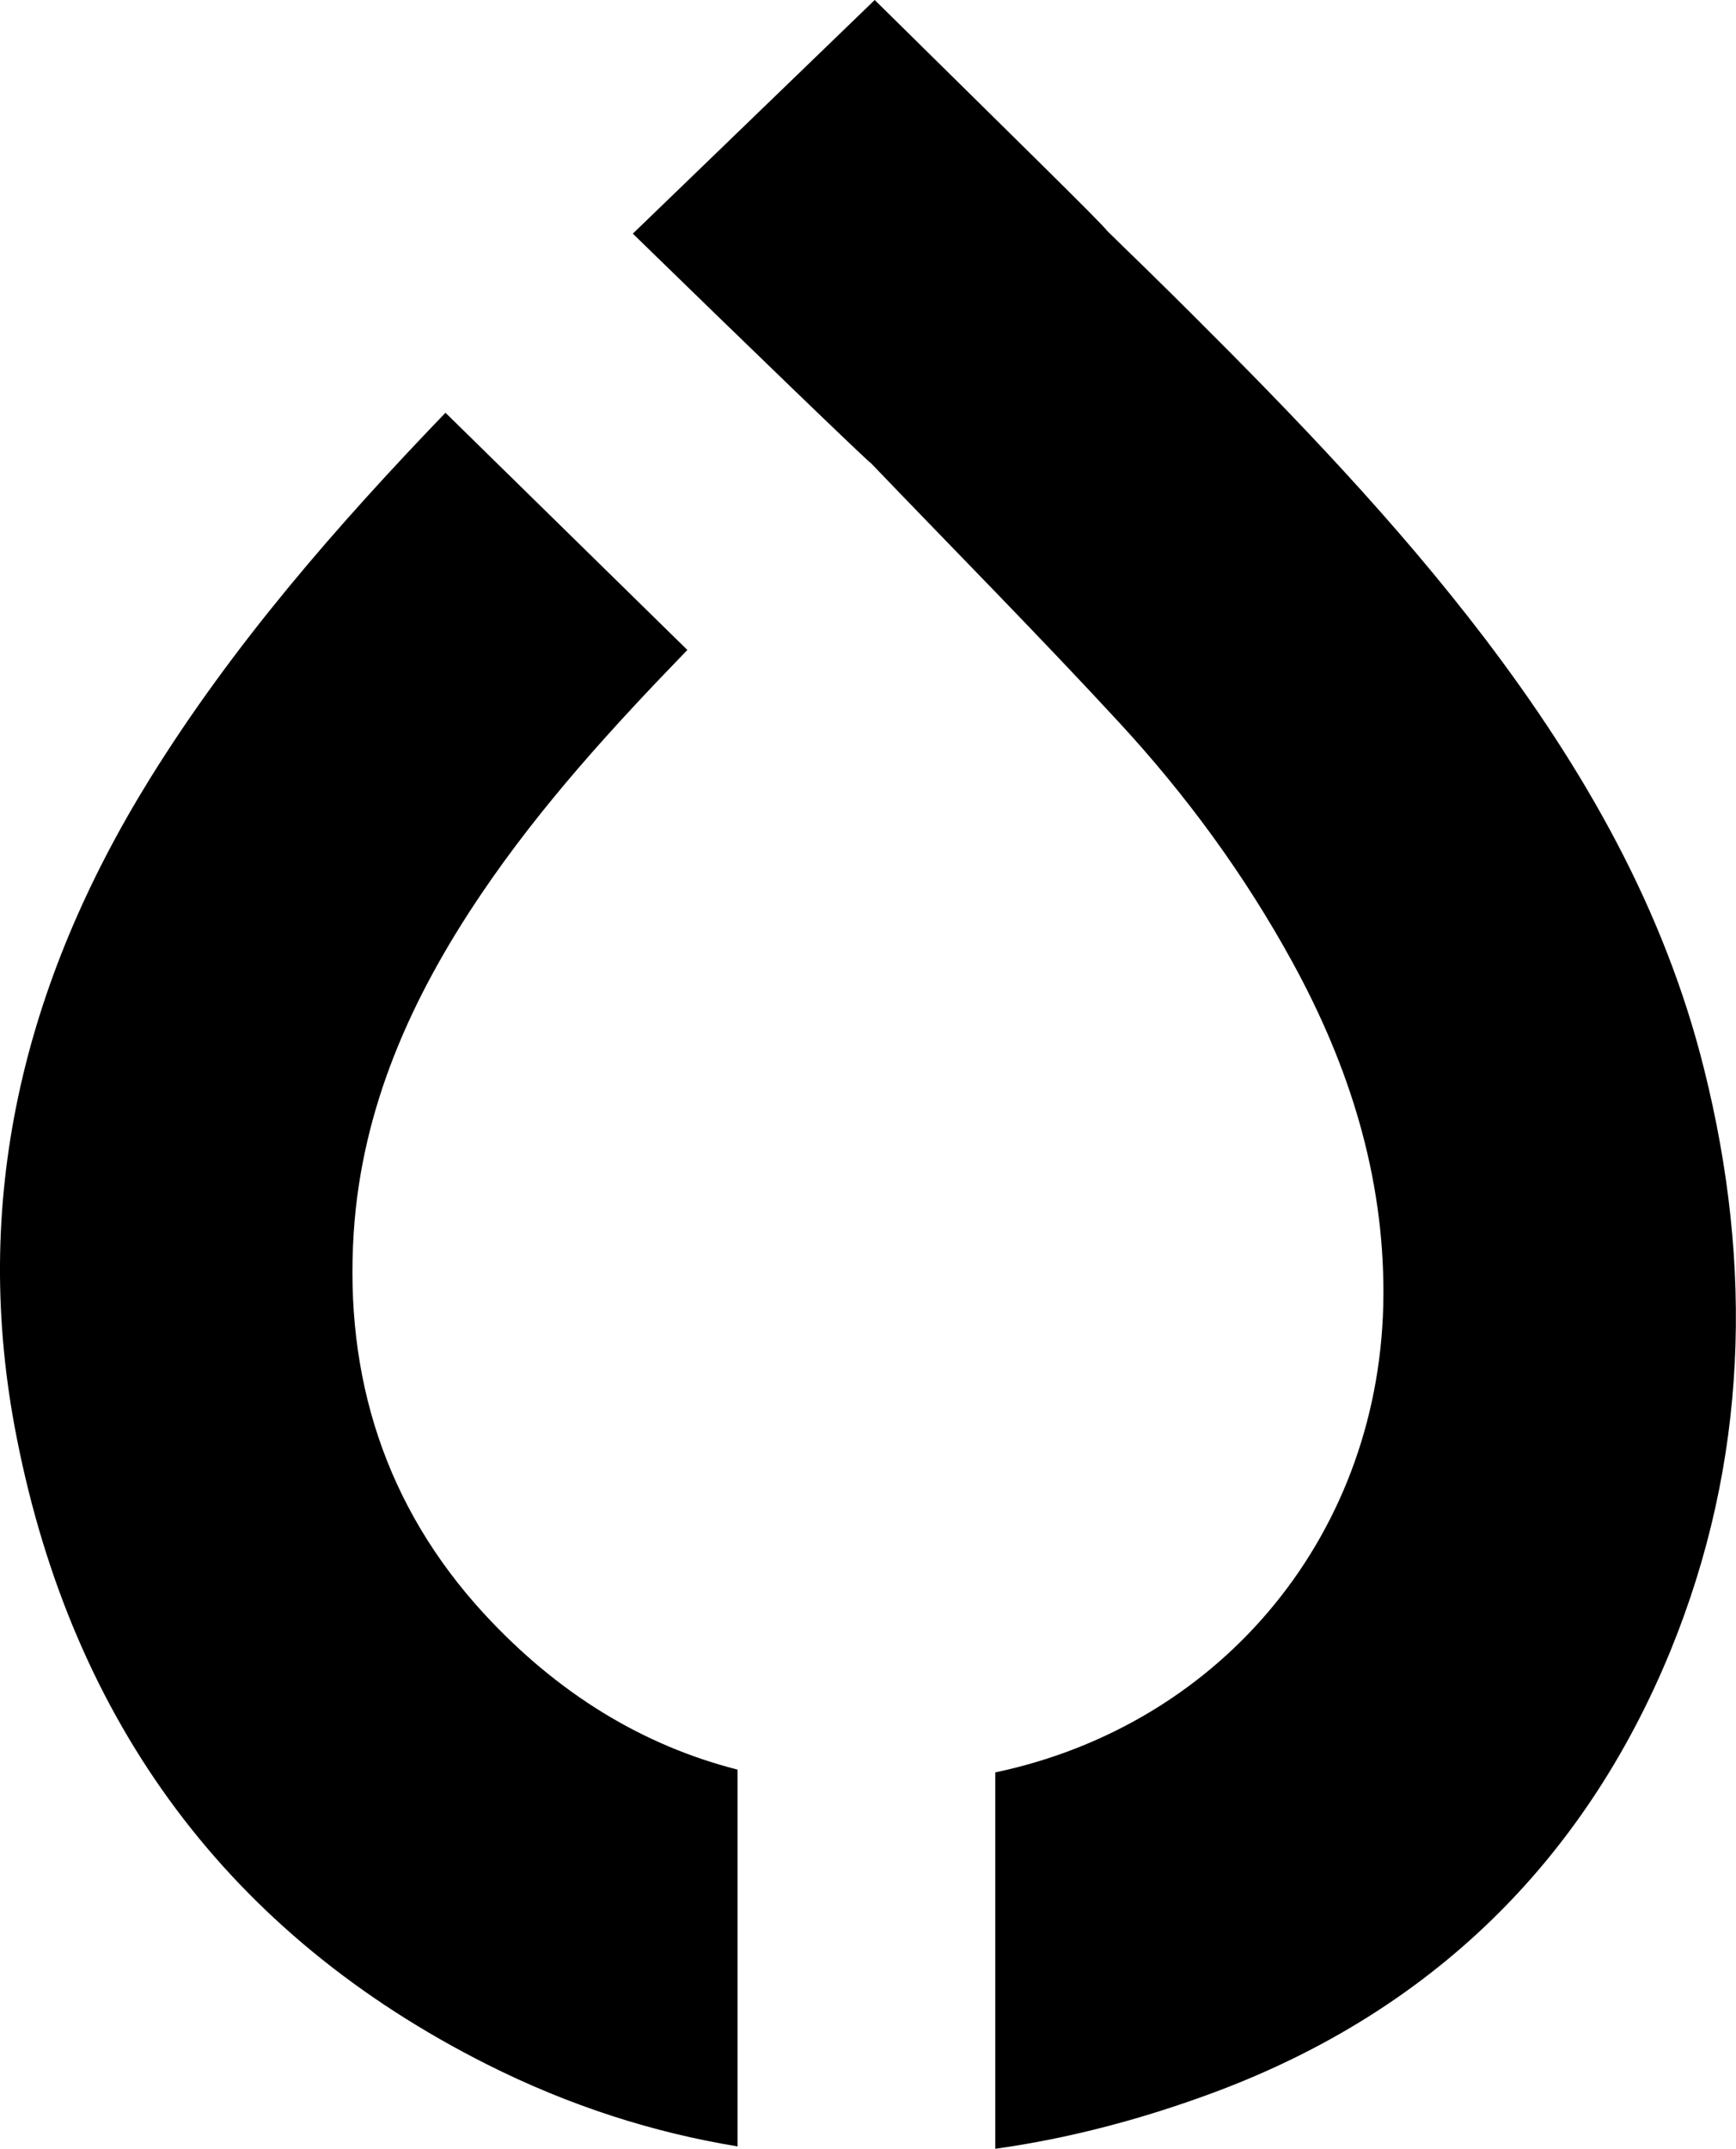
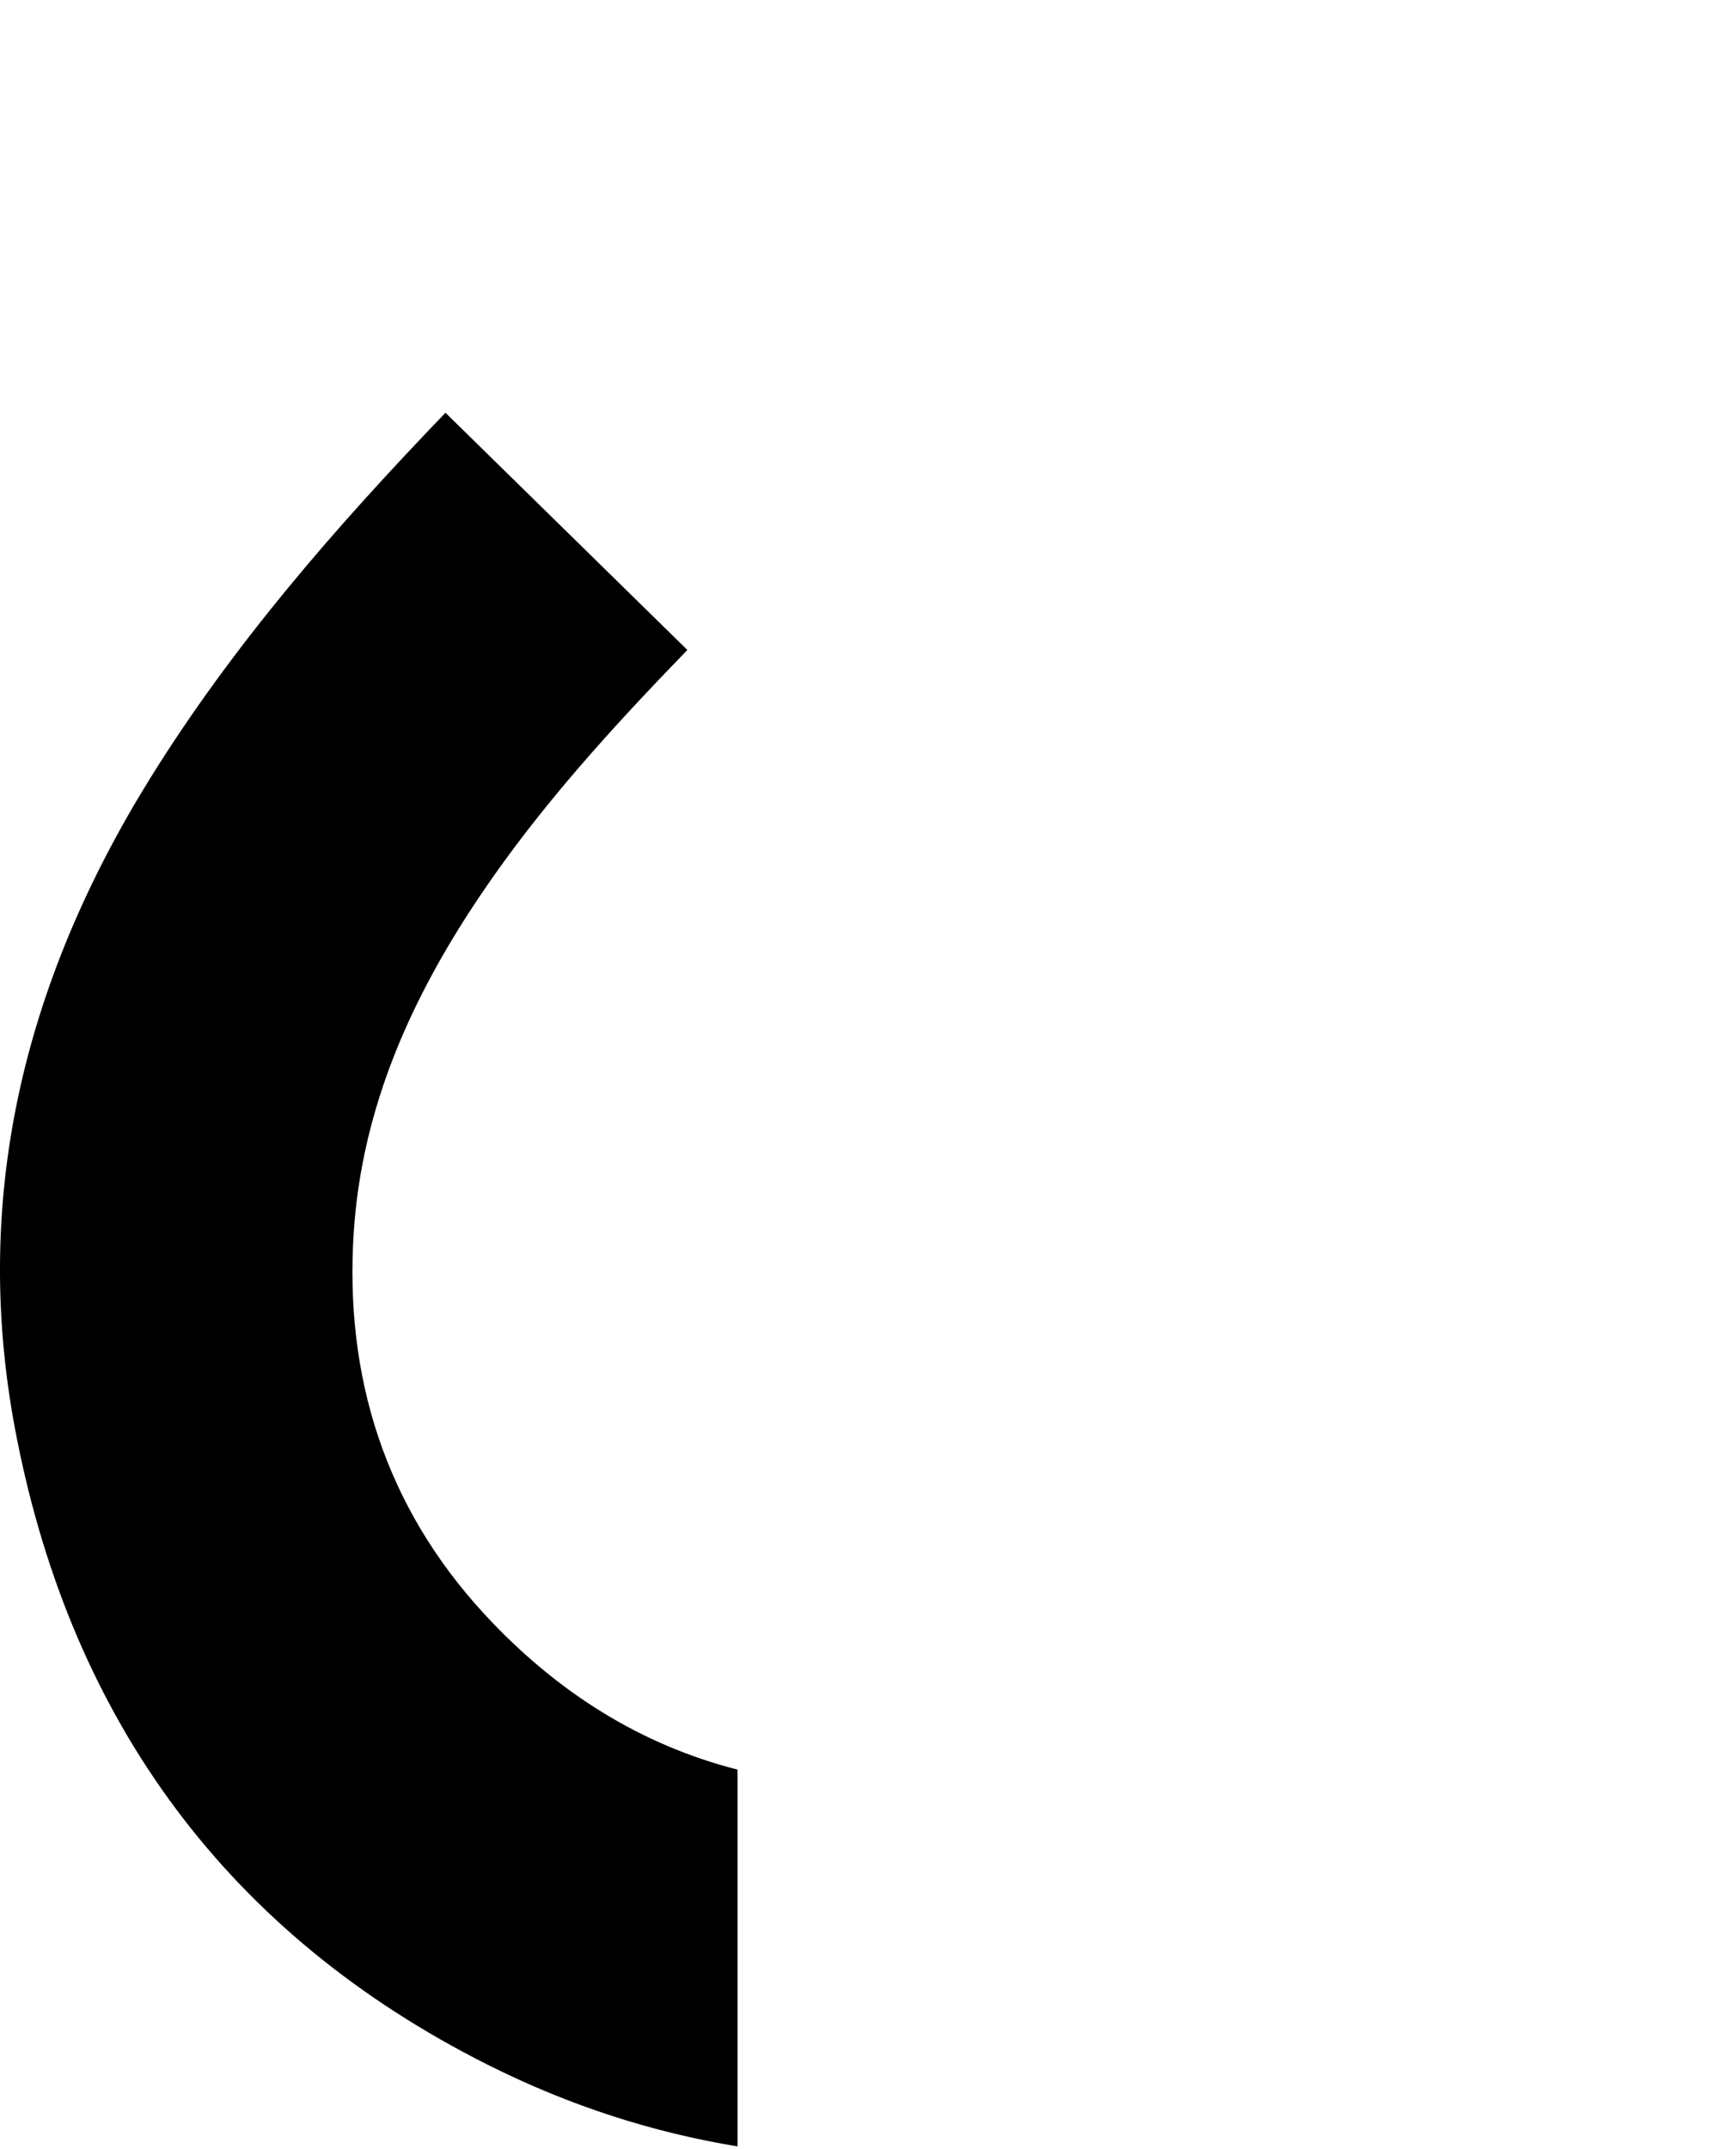
<svg xmlns="http://www.w3.org/2000/svg" id="Layer_1" x="0px" y="0px" viewBox="0 0 439.2 543.5" style="enable-background:new 0 0 439.2 543.5;" xml:space="preserve">
  <g>
-     <path d="M431.1,270.3c-10.1-40.5-30.4-75.9-55.5-108.9c-22.4-29.4-48-56-74.1-82c-7-7-14.1-13.9-21.5-21.1  c0.3-0.3-28.4-28.4-58.7-58.3l-61.2,59.1c27.3,26.6,60,58.2,60.2,58c21,21.9,42.3,43.4,62.8,65.6c17,18.4,31.8,38.6,43.9,60.7  c14.3,26.1,23.1,53.8,23,83.9c-0.2,60-40.4,108.8-98.2,121v95.2c18.6-2.6,37.3-7.5,56-14.5c54-20.3,92.8-57.8,114.8-111.4  C442.2,369.7,443.6,320.2,431.1,270.3z" />
    <path d="M186.6,447.6c-23.9-6.1-45.4-19.1-64.2-39.5c-24.9-27.1-35.3-59.8-32.9-96.5c2.1-31.7,14.7-59.5,32.2-85.4  c15.2-22.5,33.4-42.4,52.2-61.8l-61.2-60C85.1,133.1,59,163,37.9,197C6,248.5-7.7,303.8,4.3,364c14.2,71.7,53.6,125.3,119,158.2  c20.9,10.5,42,17.2,63.3,20.7V447.6z" />
  </g>
</svg>